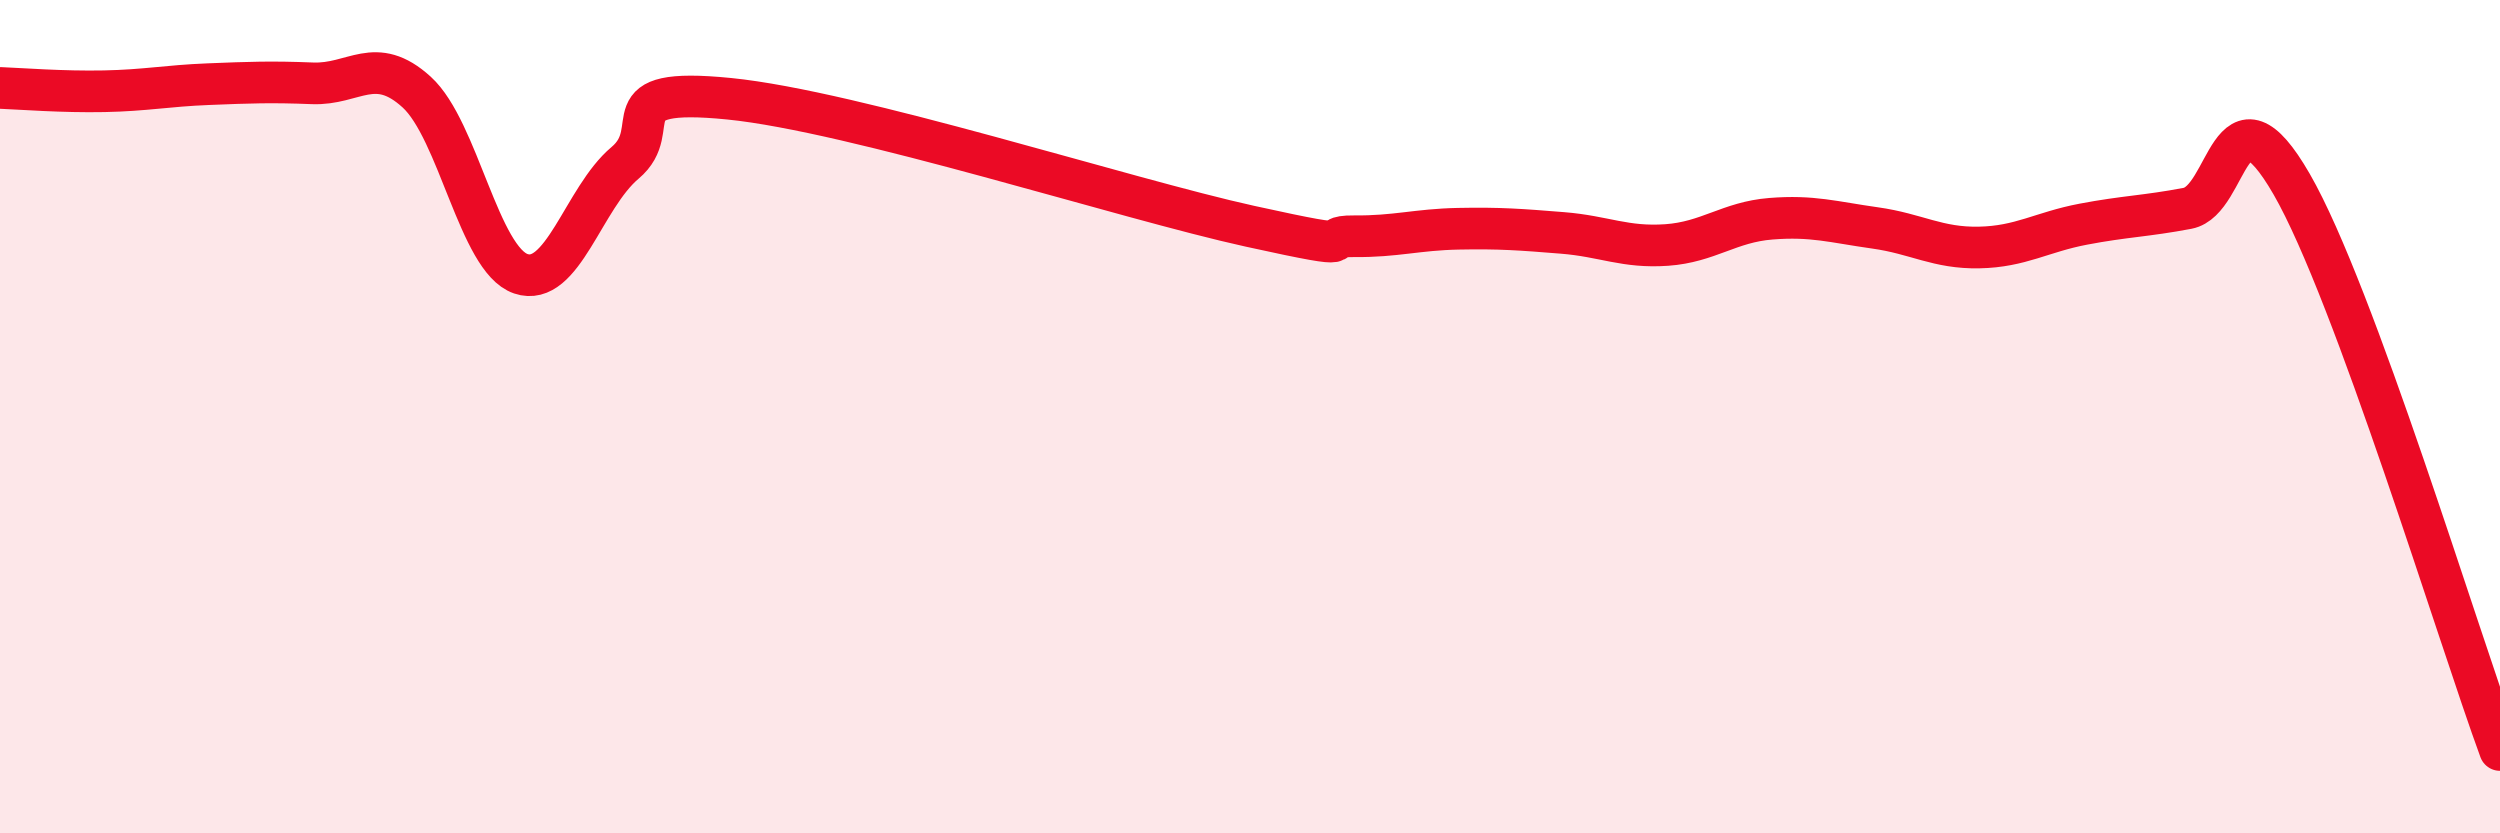
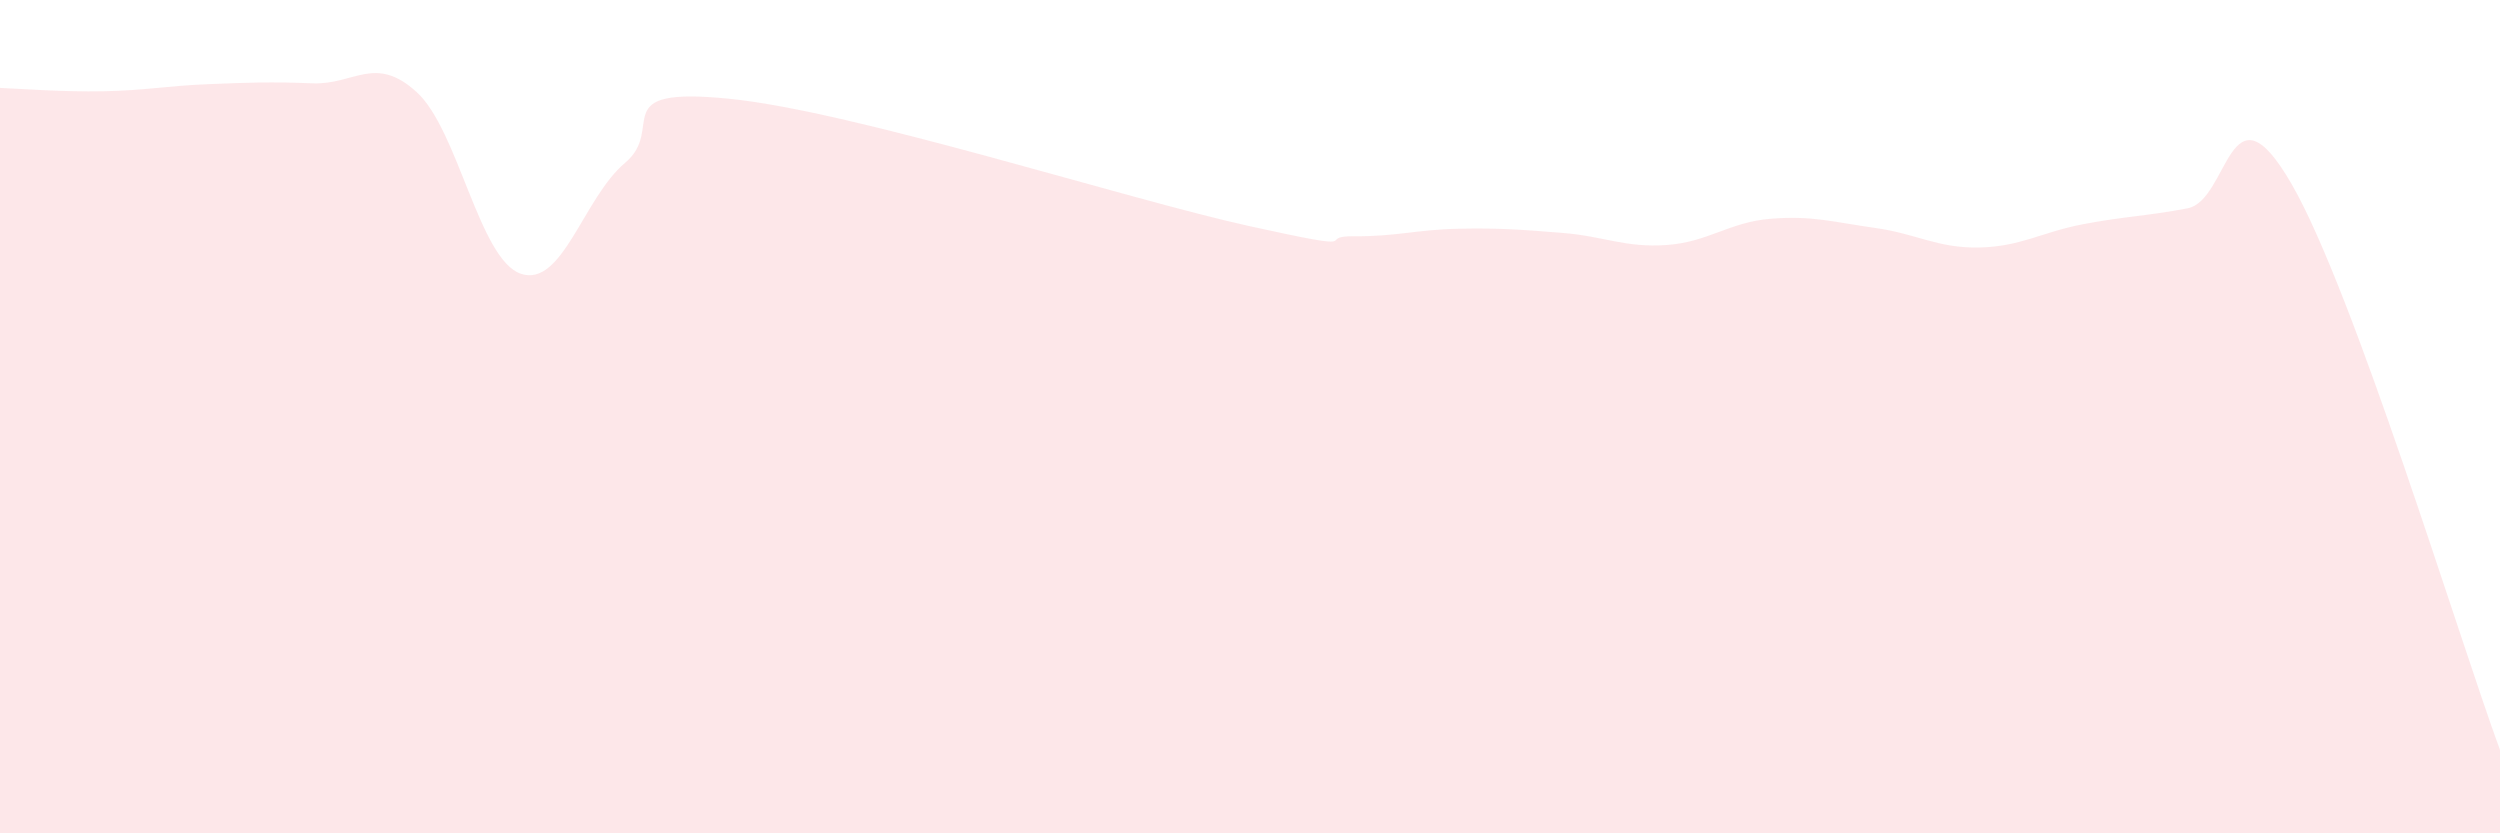
<svg xmlns="http://www.w3.org/2000/svg" width="60" height="20" viewBox="0 0 60 20">
  <path d="M 0,2.11 C 0.5,2.13 1.5,2.21 2.5,2.19 C 3.5,2.17 4,2.06 5,2.02 C 6,1.98 6.5,1.96 7.5,2 C 8.5,2.04 9,1.3 10,2.21 C 11,3.12 11.5,6.23 12.5,6.57 C 13.5,6.91 14,4.75 15,3.91 C 16,3.07 14.5,2.07 17.5,2.37 C 20.5,2.67 27,4.77 30,5.43 C 33,6.09 31.5,5.66 32.5,5.67 C 33.5,5.68 34,5.51 35,5.49 C 36,5.47 36.5,5.51 37.5,5.59 C 38.5,5.67 39,5.95 40,5.88 C 41,5.81 41.5,5.33 42.5,5.25 C 43.5,5.17 44,5.33 45,5.47 C 46,5.61 46.5,5.96 47.5,5.94 C 48.5,5.92 49,5.57 50,5.38 C 51,5.19 51.5,5.19 52.5,5 C 53.5,4.81 53.5,1.82 55,4.42 C 56.5,7.02 59,15.28 60,18L60 20L0 20Z" fill="#EB0A25" opacity="0.1" stroke-linecap="round" stroke-linejoin="round" />
-   <path d="M 0,2.11 C 0.5,2.13 1.5,2.21 2.5,2.19 C 3.5,2.17 4,2.06 5,2.02 C 6,1.98 6.5,1.96 7.5,2 C 8.5,2.04 9,1.3 10,2.21 C 11,3.12 11.5,6.23 12.5,6.57 C 13.5,6.91 14,4.75 15,3.91 C 16,3.07 14.5,2.07 17.5,2.37 C 20.5,2.67 27,4.77 30,5.43 C 33,6.09 31.5,5.66 32.5,5.67 C 33.5,5.68 34,5.51 35,5.49 C 36,5.47 36.5,5.51 37.5,5.59 C 38.5,5.67 39,5.95 40,5.88 C 41,5.81 41.5,5.33 42.5,5.25 C 43.5,5.17 44,5.33 45,5.47 C 46,5.61 46.5,5.96 47.5,5.94 C 48.5,5.92 49,5.57 50,5.38 C 51,5.19 51.5,5.19 52.5,5 C 53.5,4.81 53.5,1.82 55,4.42 C 56.5,7.02 59,15.28 60,18" stroke="#EB0A25" stroke-width="1" fill="none" stroke-linecap="round" stroke-linejoin="round" />
</svg>